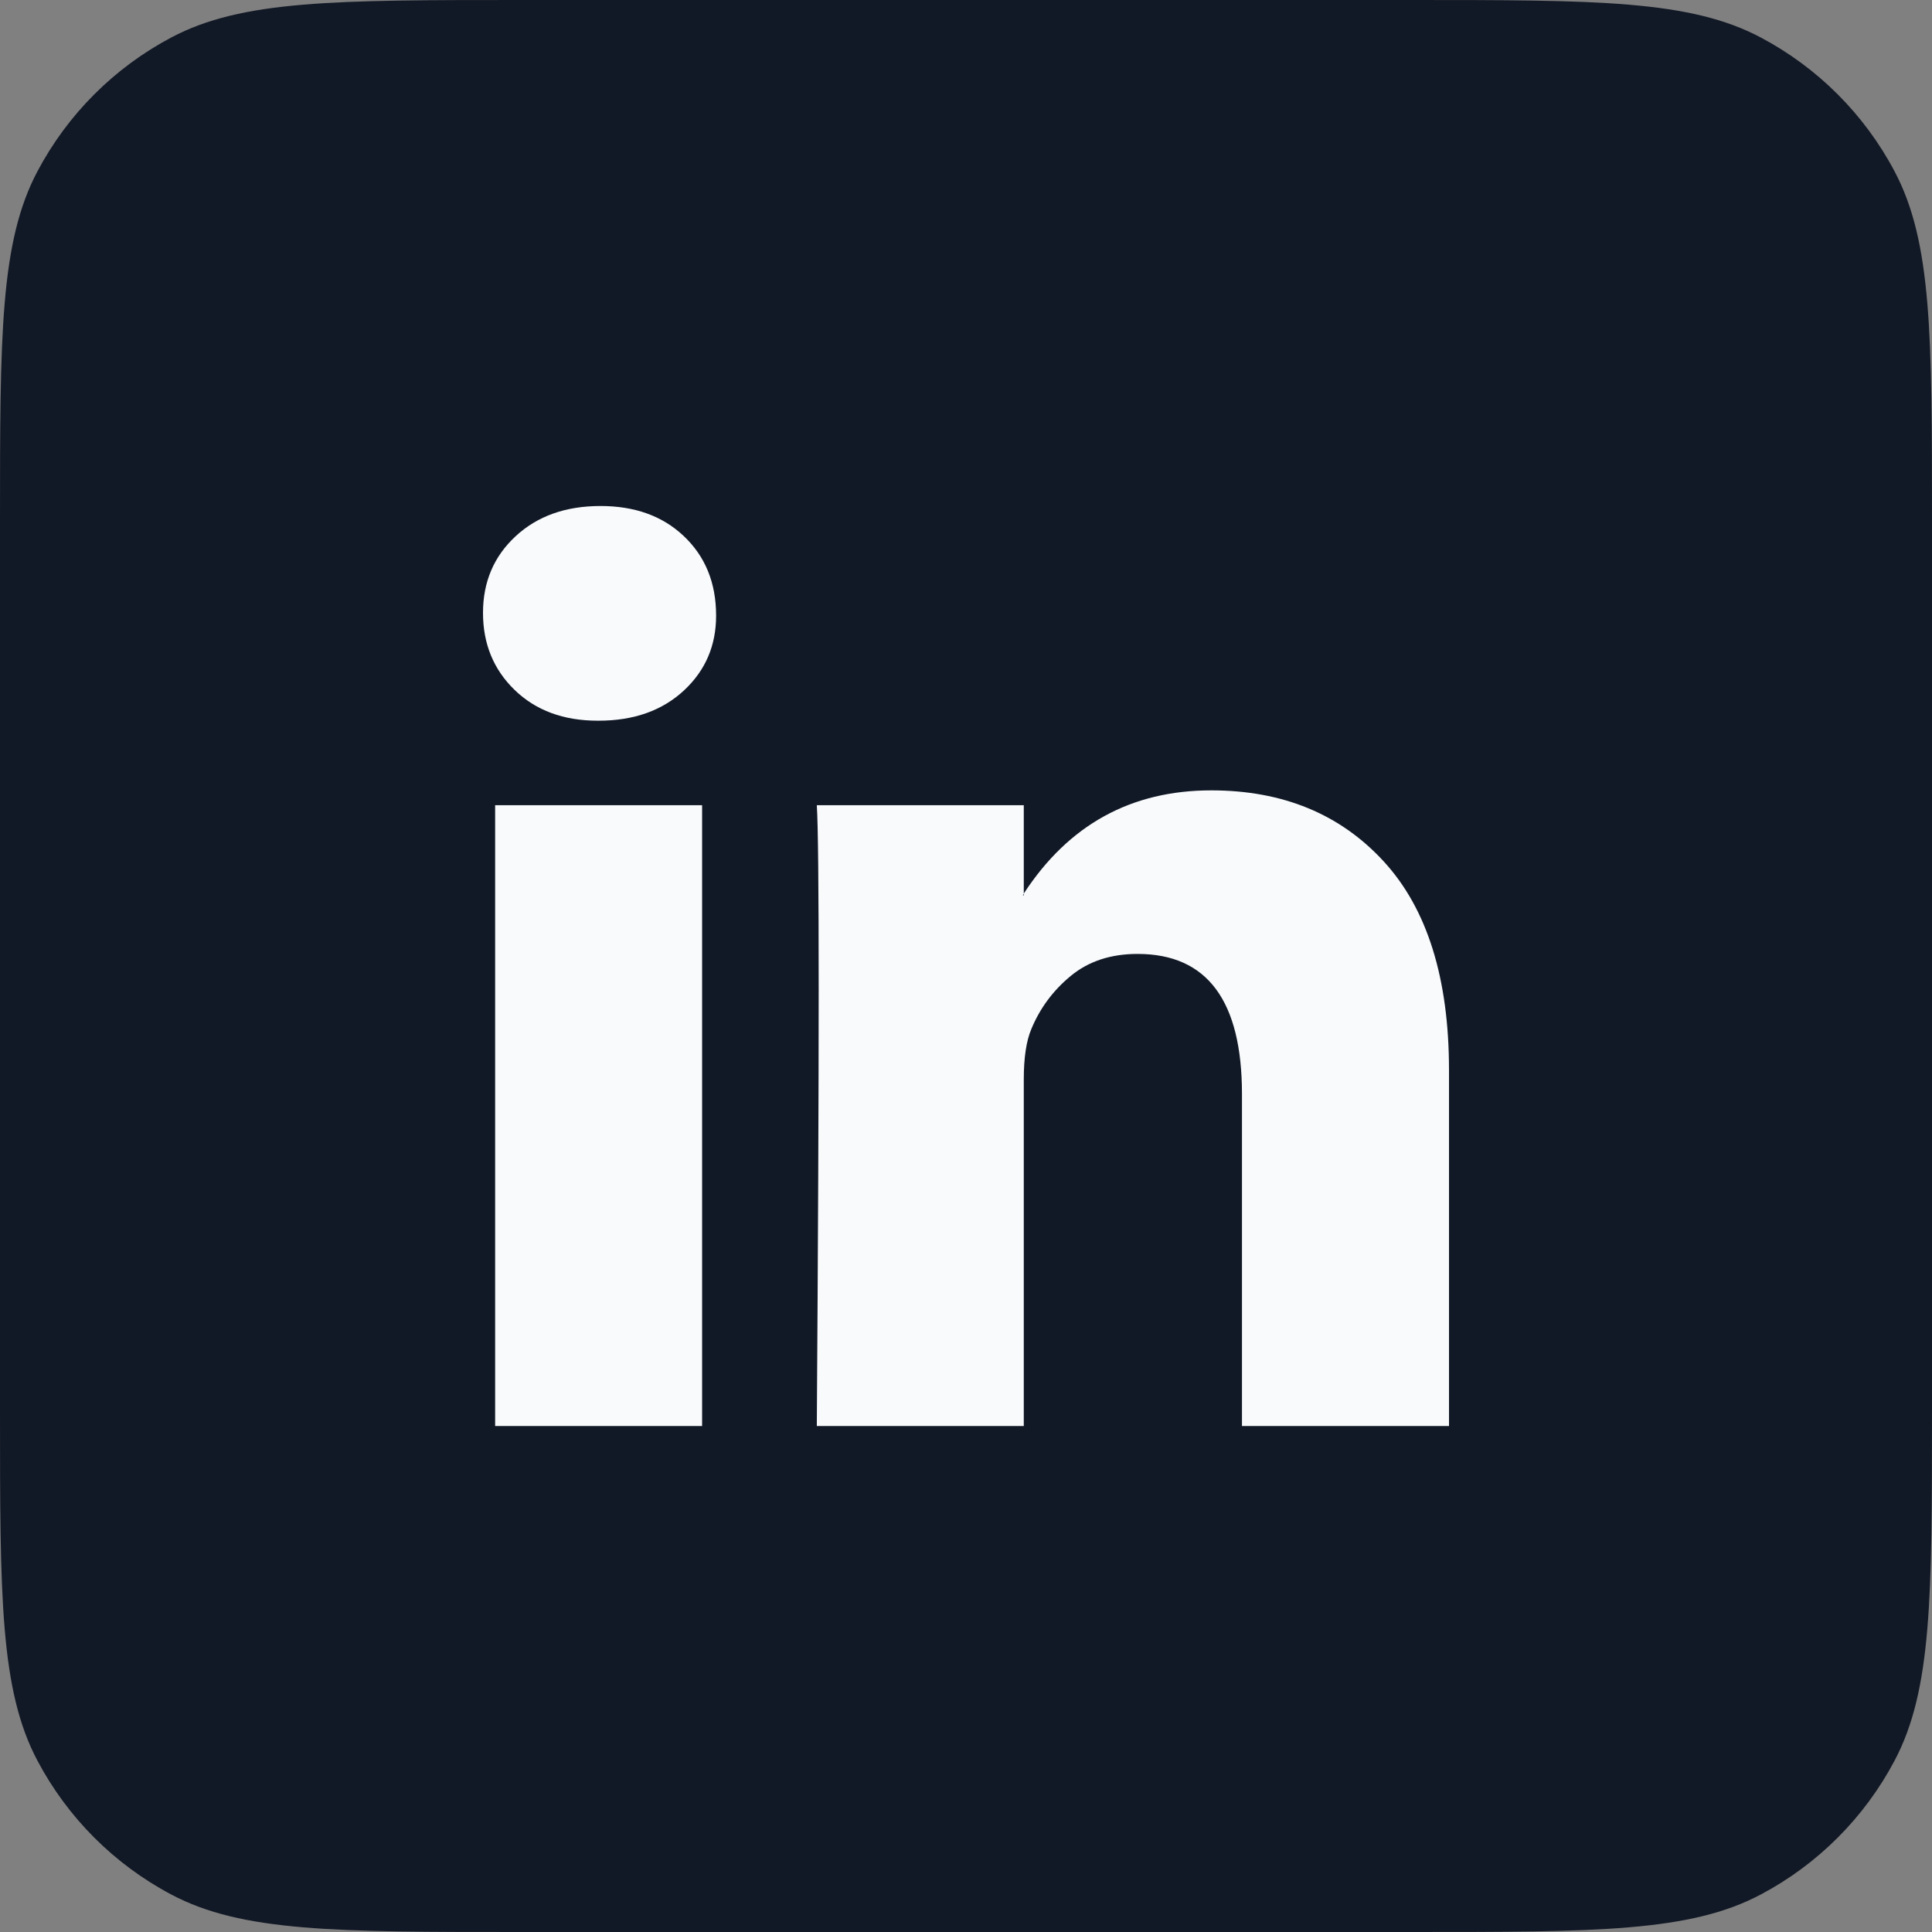
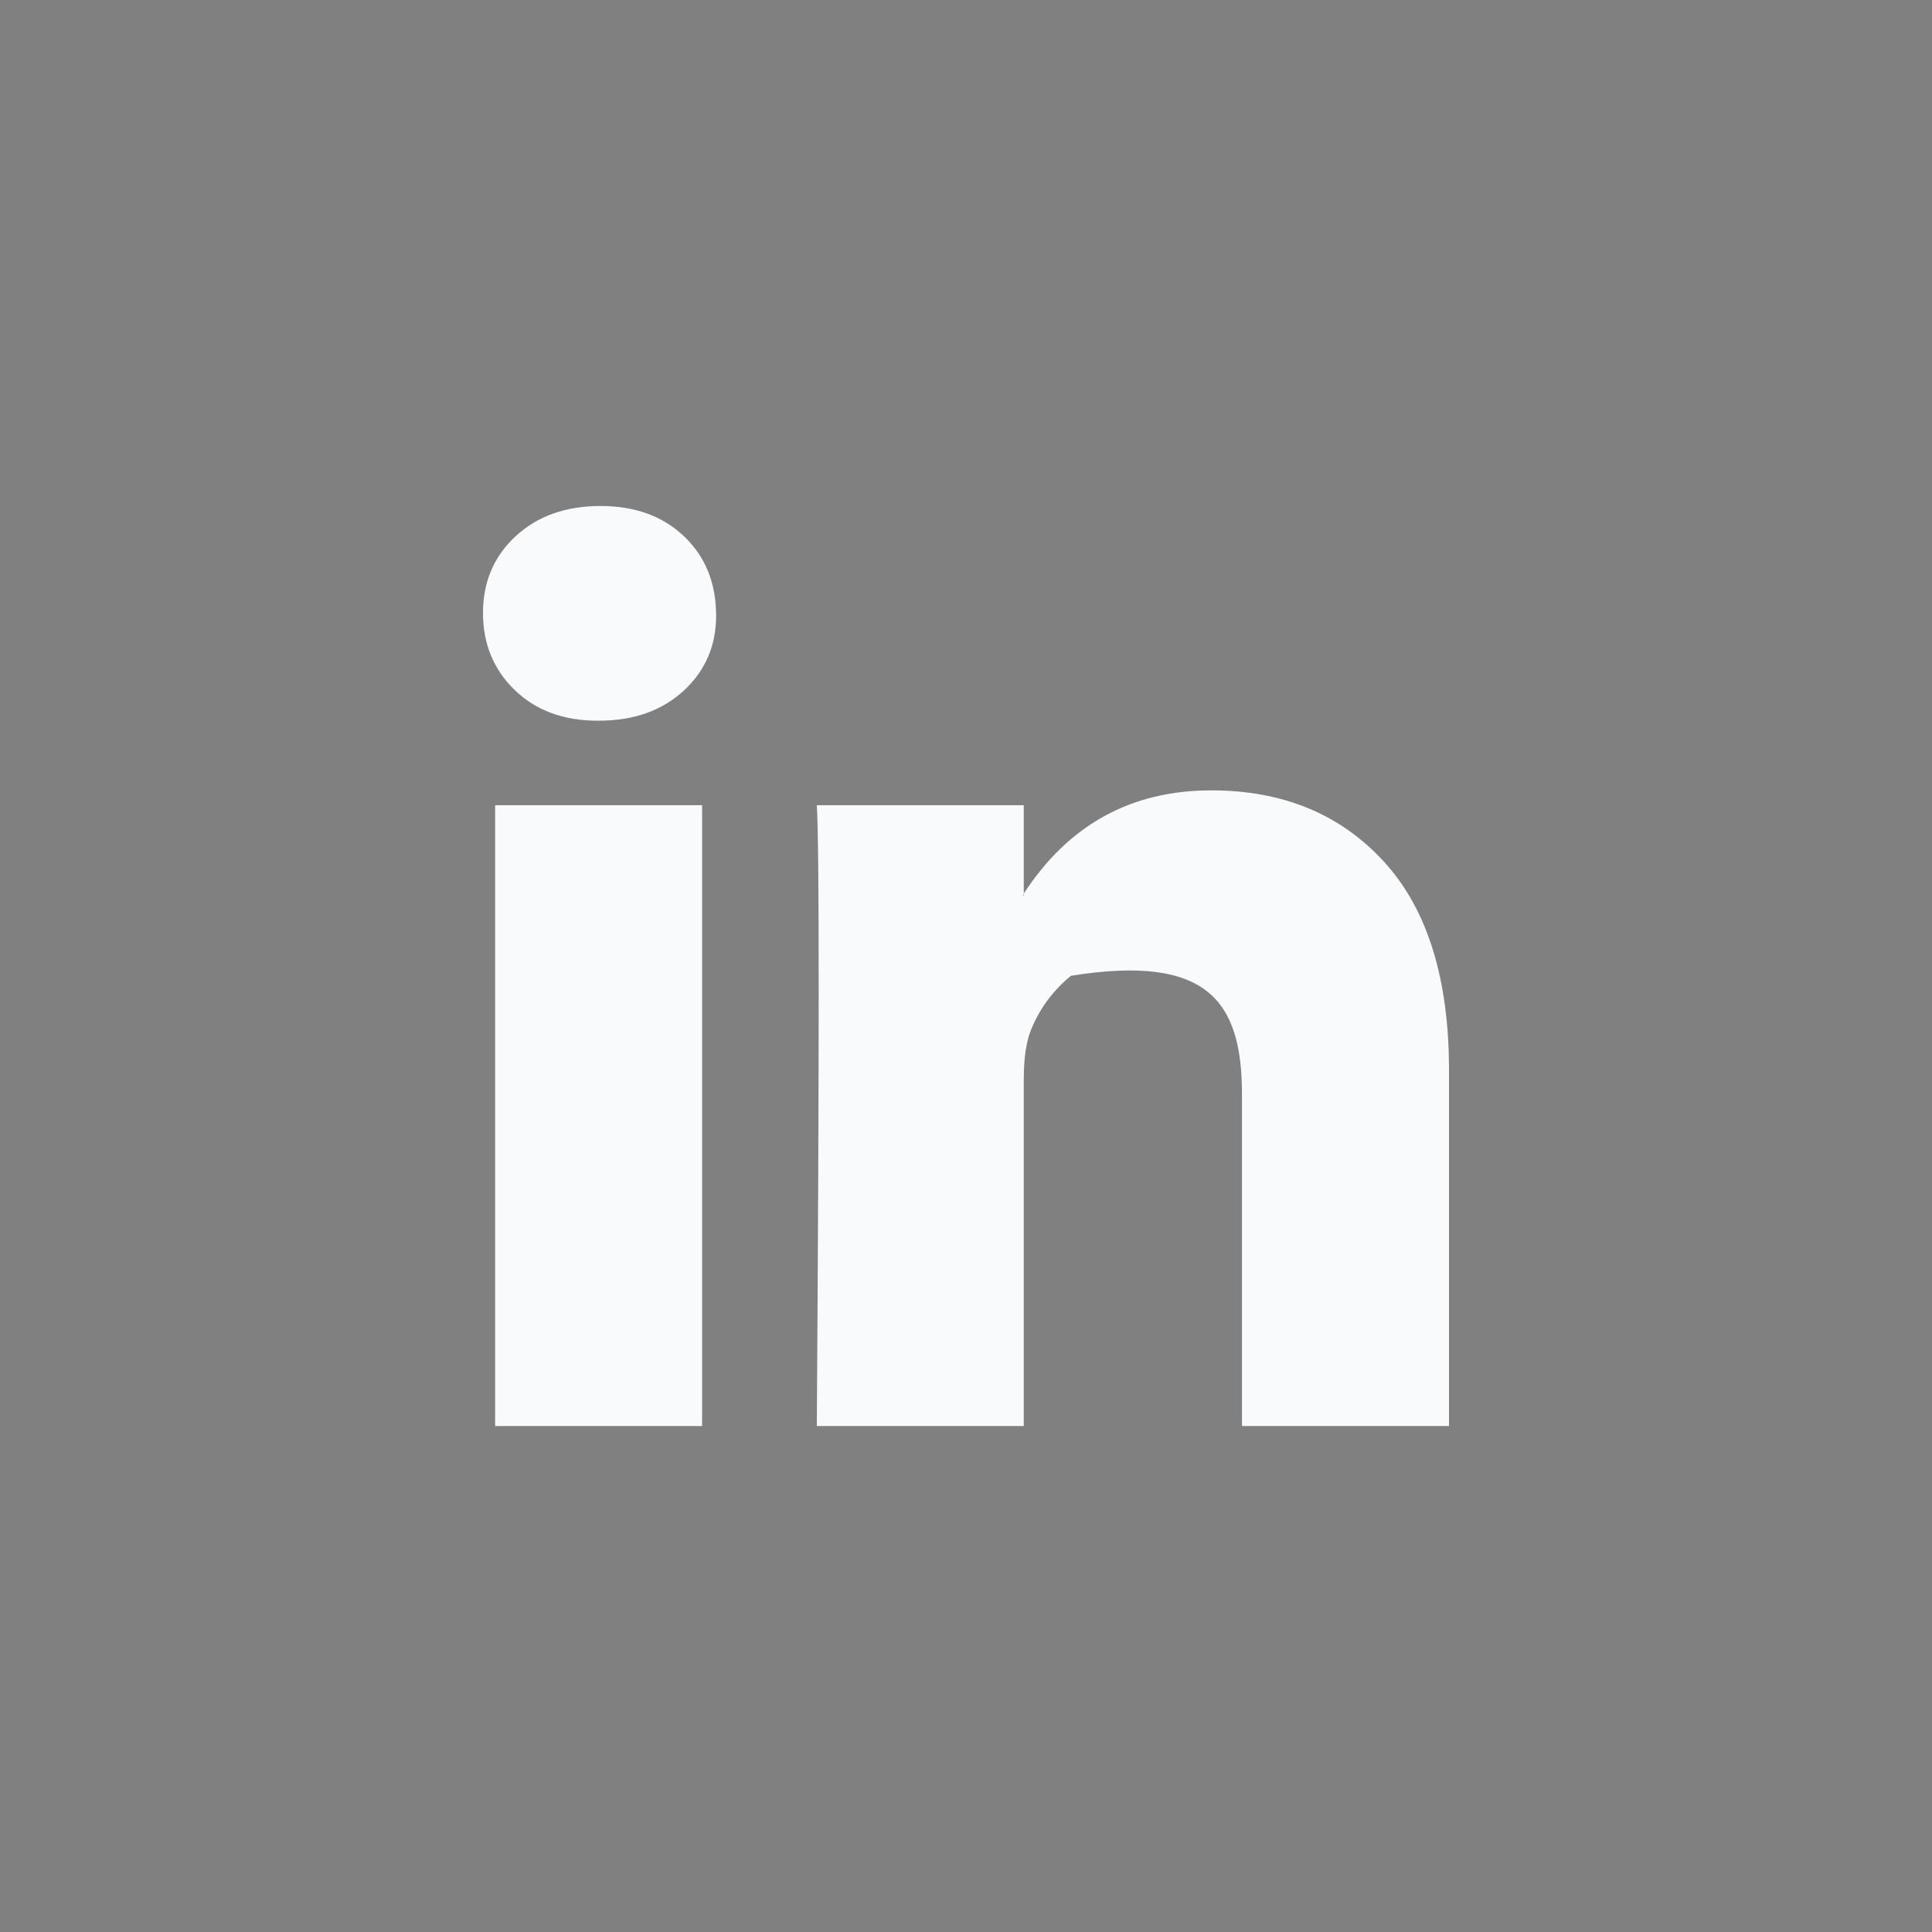
<svg xmlns="http://www.w3.org/2000/svg" preserveAspectRatio="none" width="100%" height="100%" overflow="visible" style="display: block;" viewBox="0 0 32 32" fill="none">
  <rect x="0" y="0" width="32" height="32" fill="#808080" stroke="none" />
  <g id="LinkedIn Icon">
-     <path d="M0 8.64C0 5.552 0 4.009 0.62 2.838C1.12 1.893 1.893 1.12 2.838 0.62C4.009 0 5.552 0 8.64 0H23.36C26.448 0 27.991 0 29.162 0.62C30.107 1.12 30.88 1.893 31.38 2.838C32 4.009 32 5.552 32 8.64V23.36C32 26.448 32 27.991 31.38 29.162C30.88 30.107 30.107 30.88 29.162 31.38C27.991 32 26.448 32 23.36 32H8.64C5.552 32 4.009 32 2.838 31.38C1.893 30.88 1.12 30.107 0.62 29.162C0 27.991 0 26.448 0 23.36V8.64Z" fill="#121926" />
-     <path id="LinkedIn" d="M8 10.151C8 9.638 8.18 9.215 8.541 8.881C8.901 8.548 9.369 8.381 9.946 8.381C10.512 8.381 10.97 8.545 11.32 8.874C11.681 9.212 11.861 9.653 11.861 10.197C11.861 10.69 11.686 11.1 11.336 11.429C10.976 11.767 10.502 11.937 9.915 11.937H9.9C9.333 11.937 8.875 11.767 8.525 11.429C8.175 11.09 8 10.664 8 10.151ZM8.201 23.619V13.337H11.629V23.619H8.201ZM13.529 23.619H16.957V17.878C16.957 17.519 16.999 17.242 17.081 17.047C17.225 16.698 17.444 16.403 17.738 16.162C18.031 15.921 18.399 15.8 18.842 15.8C19.995 15.8 20.571 16.575 20.571 18.124V23.619H24V17.724C24 16.205 23.64 15.053 22.919 14.268C22.198 13.483 21.246 13.091 20.062 13.091C18.734 13.091 17.699 13.661 16.957 14.8V14.83H16.942L16.957 14.8V13.337H13.529C13.55 13.666 13.56 14.687 13.56 16.4C13.56 18.114 13.55 20.52 13.529 23.619Z" fill="#F8FAFC" />
+     <path id="LinkedIn" d="M8 10.151C8 9.638 8.18 9.215 8.541 8.881C8.901 8.548 9.369 8.381 9.946 8.381C10.512 8.381 10.97 8.545 11.32 8.874C11.681 9.212 11.861 9.653 11.861 10.197C11.861 10.69 11.686 11.1 11.336 11.429C10.976 11.767 10.502 11.937 9.915 11.937H9.9C9.333 11.937 8.875 11.767 8.525 11.429C8.175 11.09 8 10.664 8 10.151ZM8.201 23.619V13.337H11.629V23.619H8.201ZM13.529 23.619H16.957V17.878C16.957 17.519 16.999 17.242 17.081 17.047C17.225 16.698 17.444 16.403 17.738 16.162C19.995 15.8 20.571 16.575 20.571 18.124V23.619H24V17.724C24 16.205 23.64 15.053 22.919 14.268C22.198 13.483 21.246 13.091 20.062 13.091C18.734 13.091 17.699 13.661 16.957 14.8V14.83H16.942L16.957 14.8V13.337H13.529C13.55 13.666 13.56 14.687 13.56 16.4C13.56 18.114 13.55 20.52 13.529 23.619Z" fill="#F8FAFC" />
  </g>
</svg>